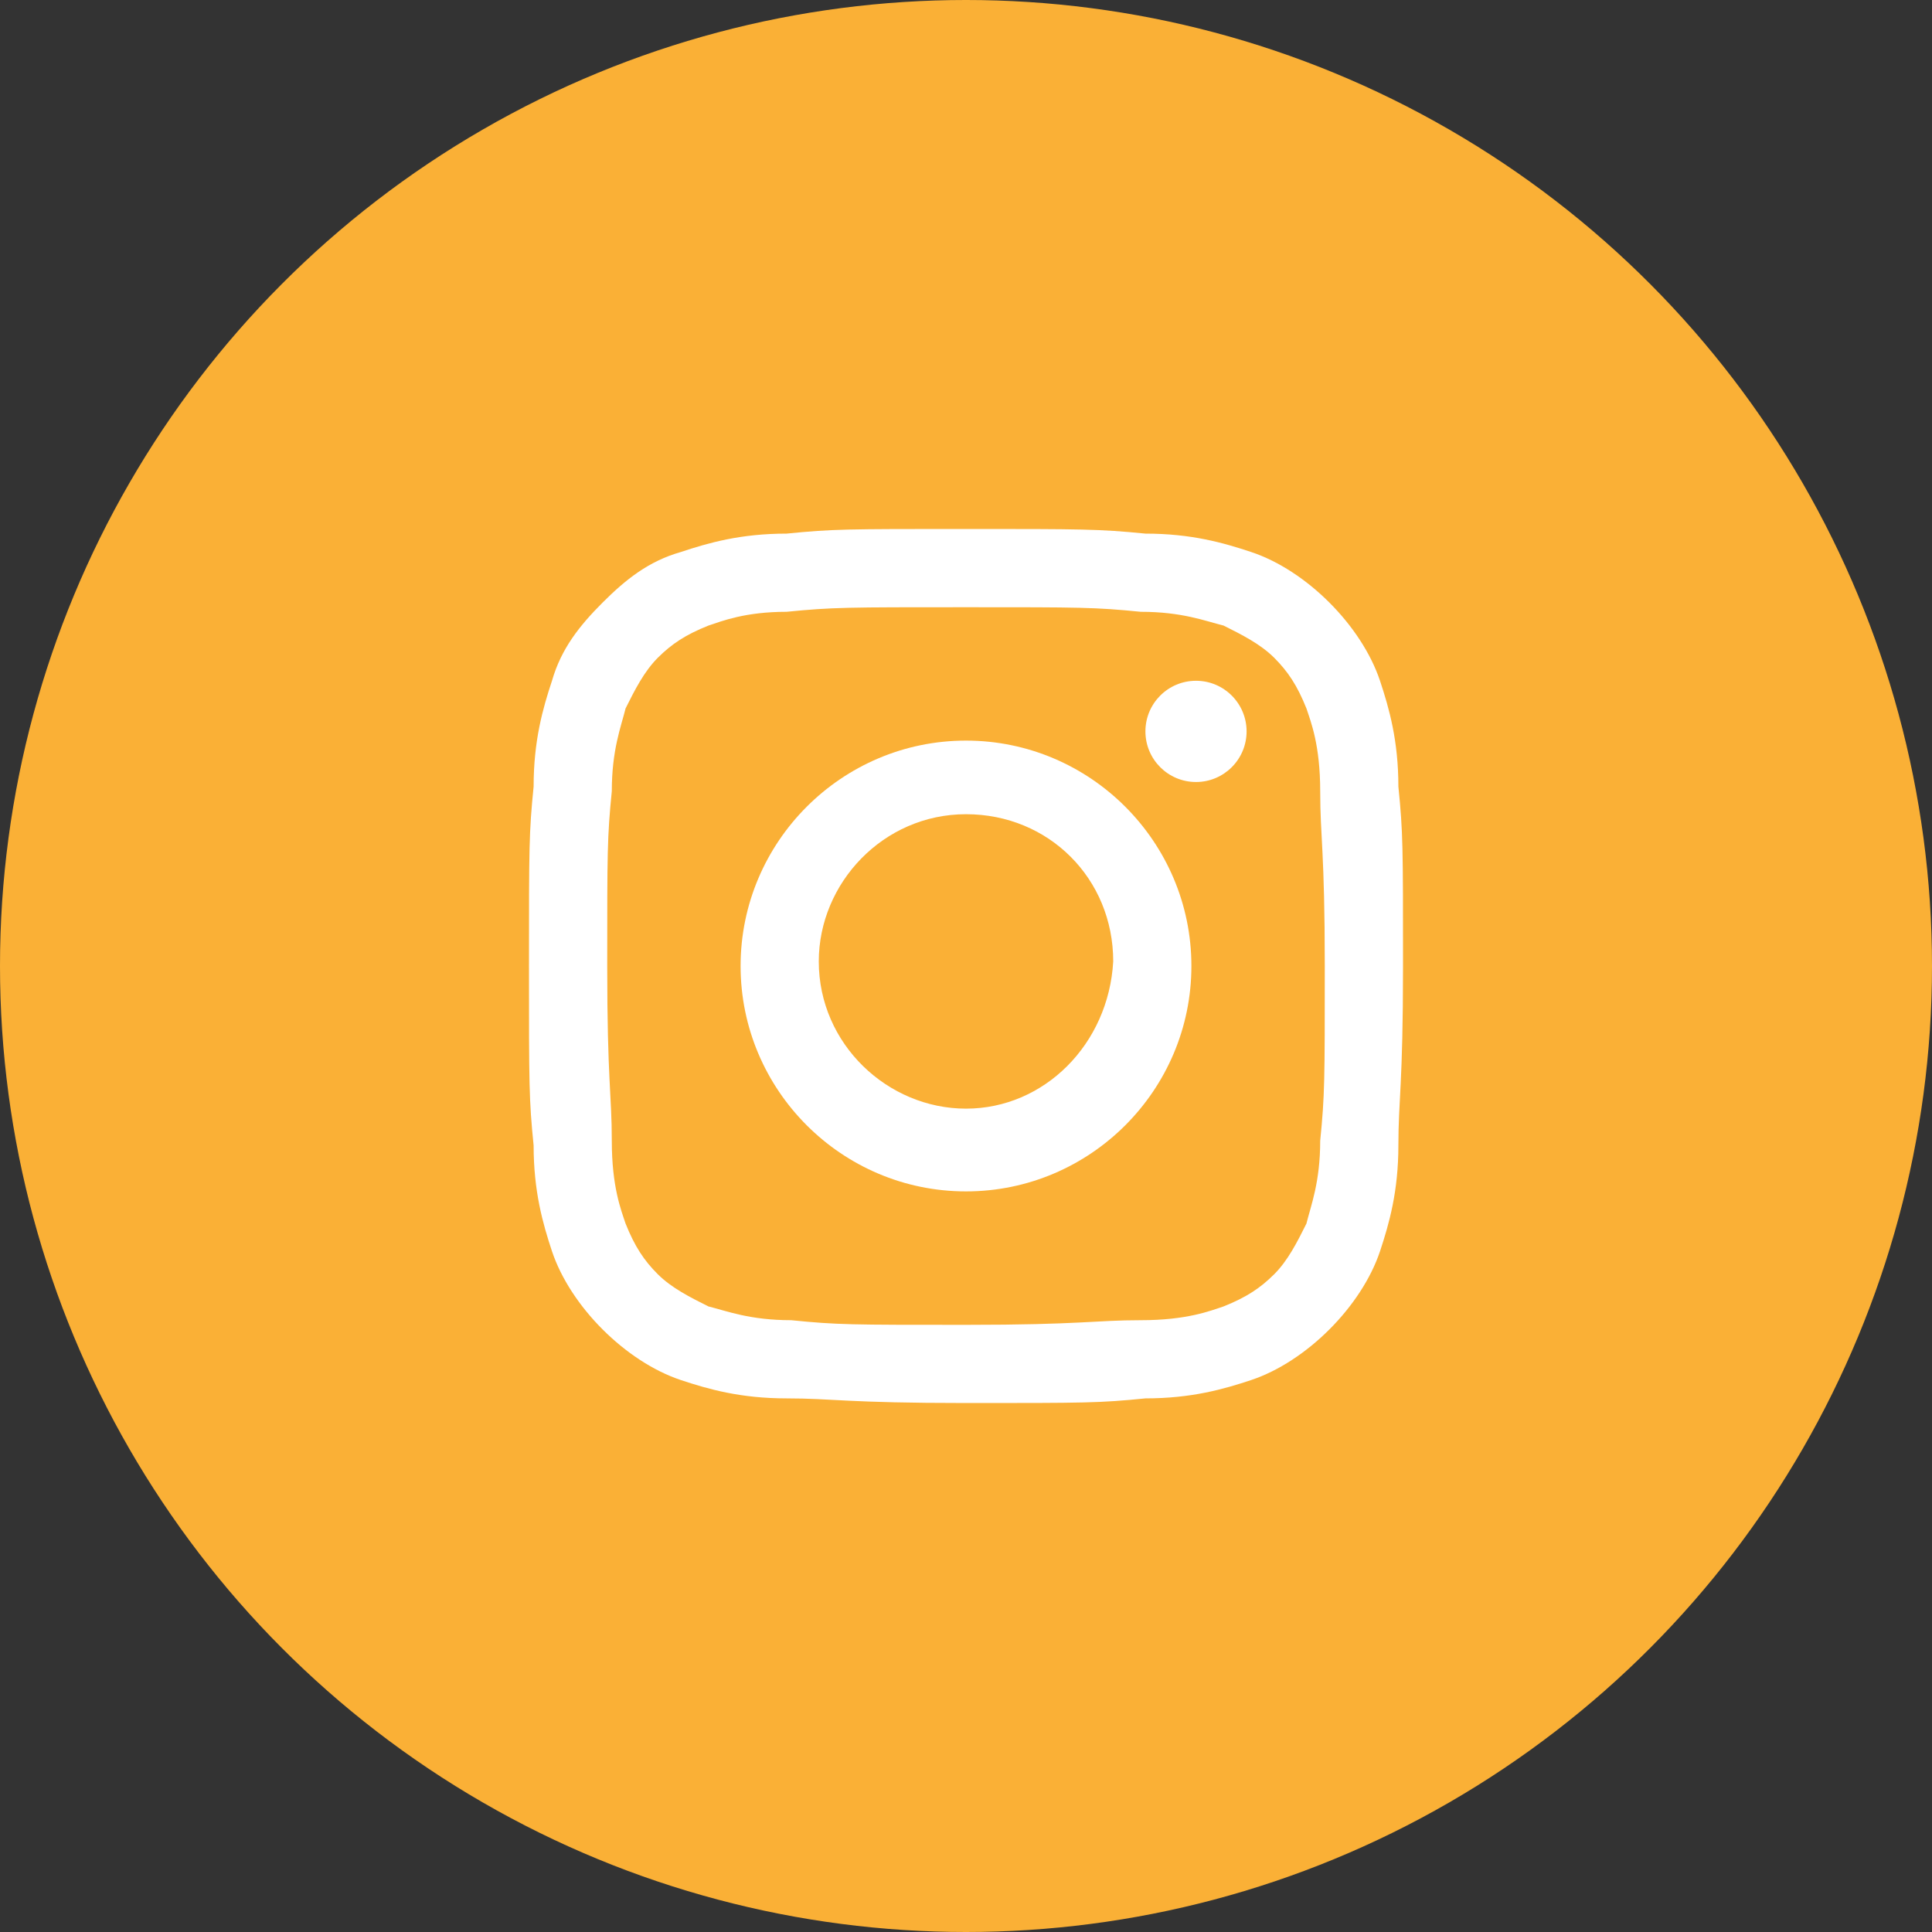
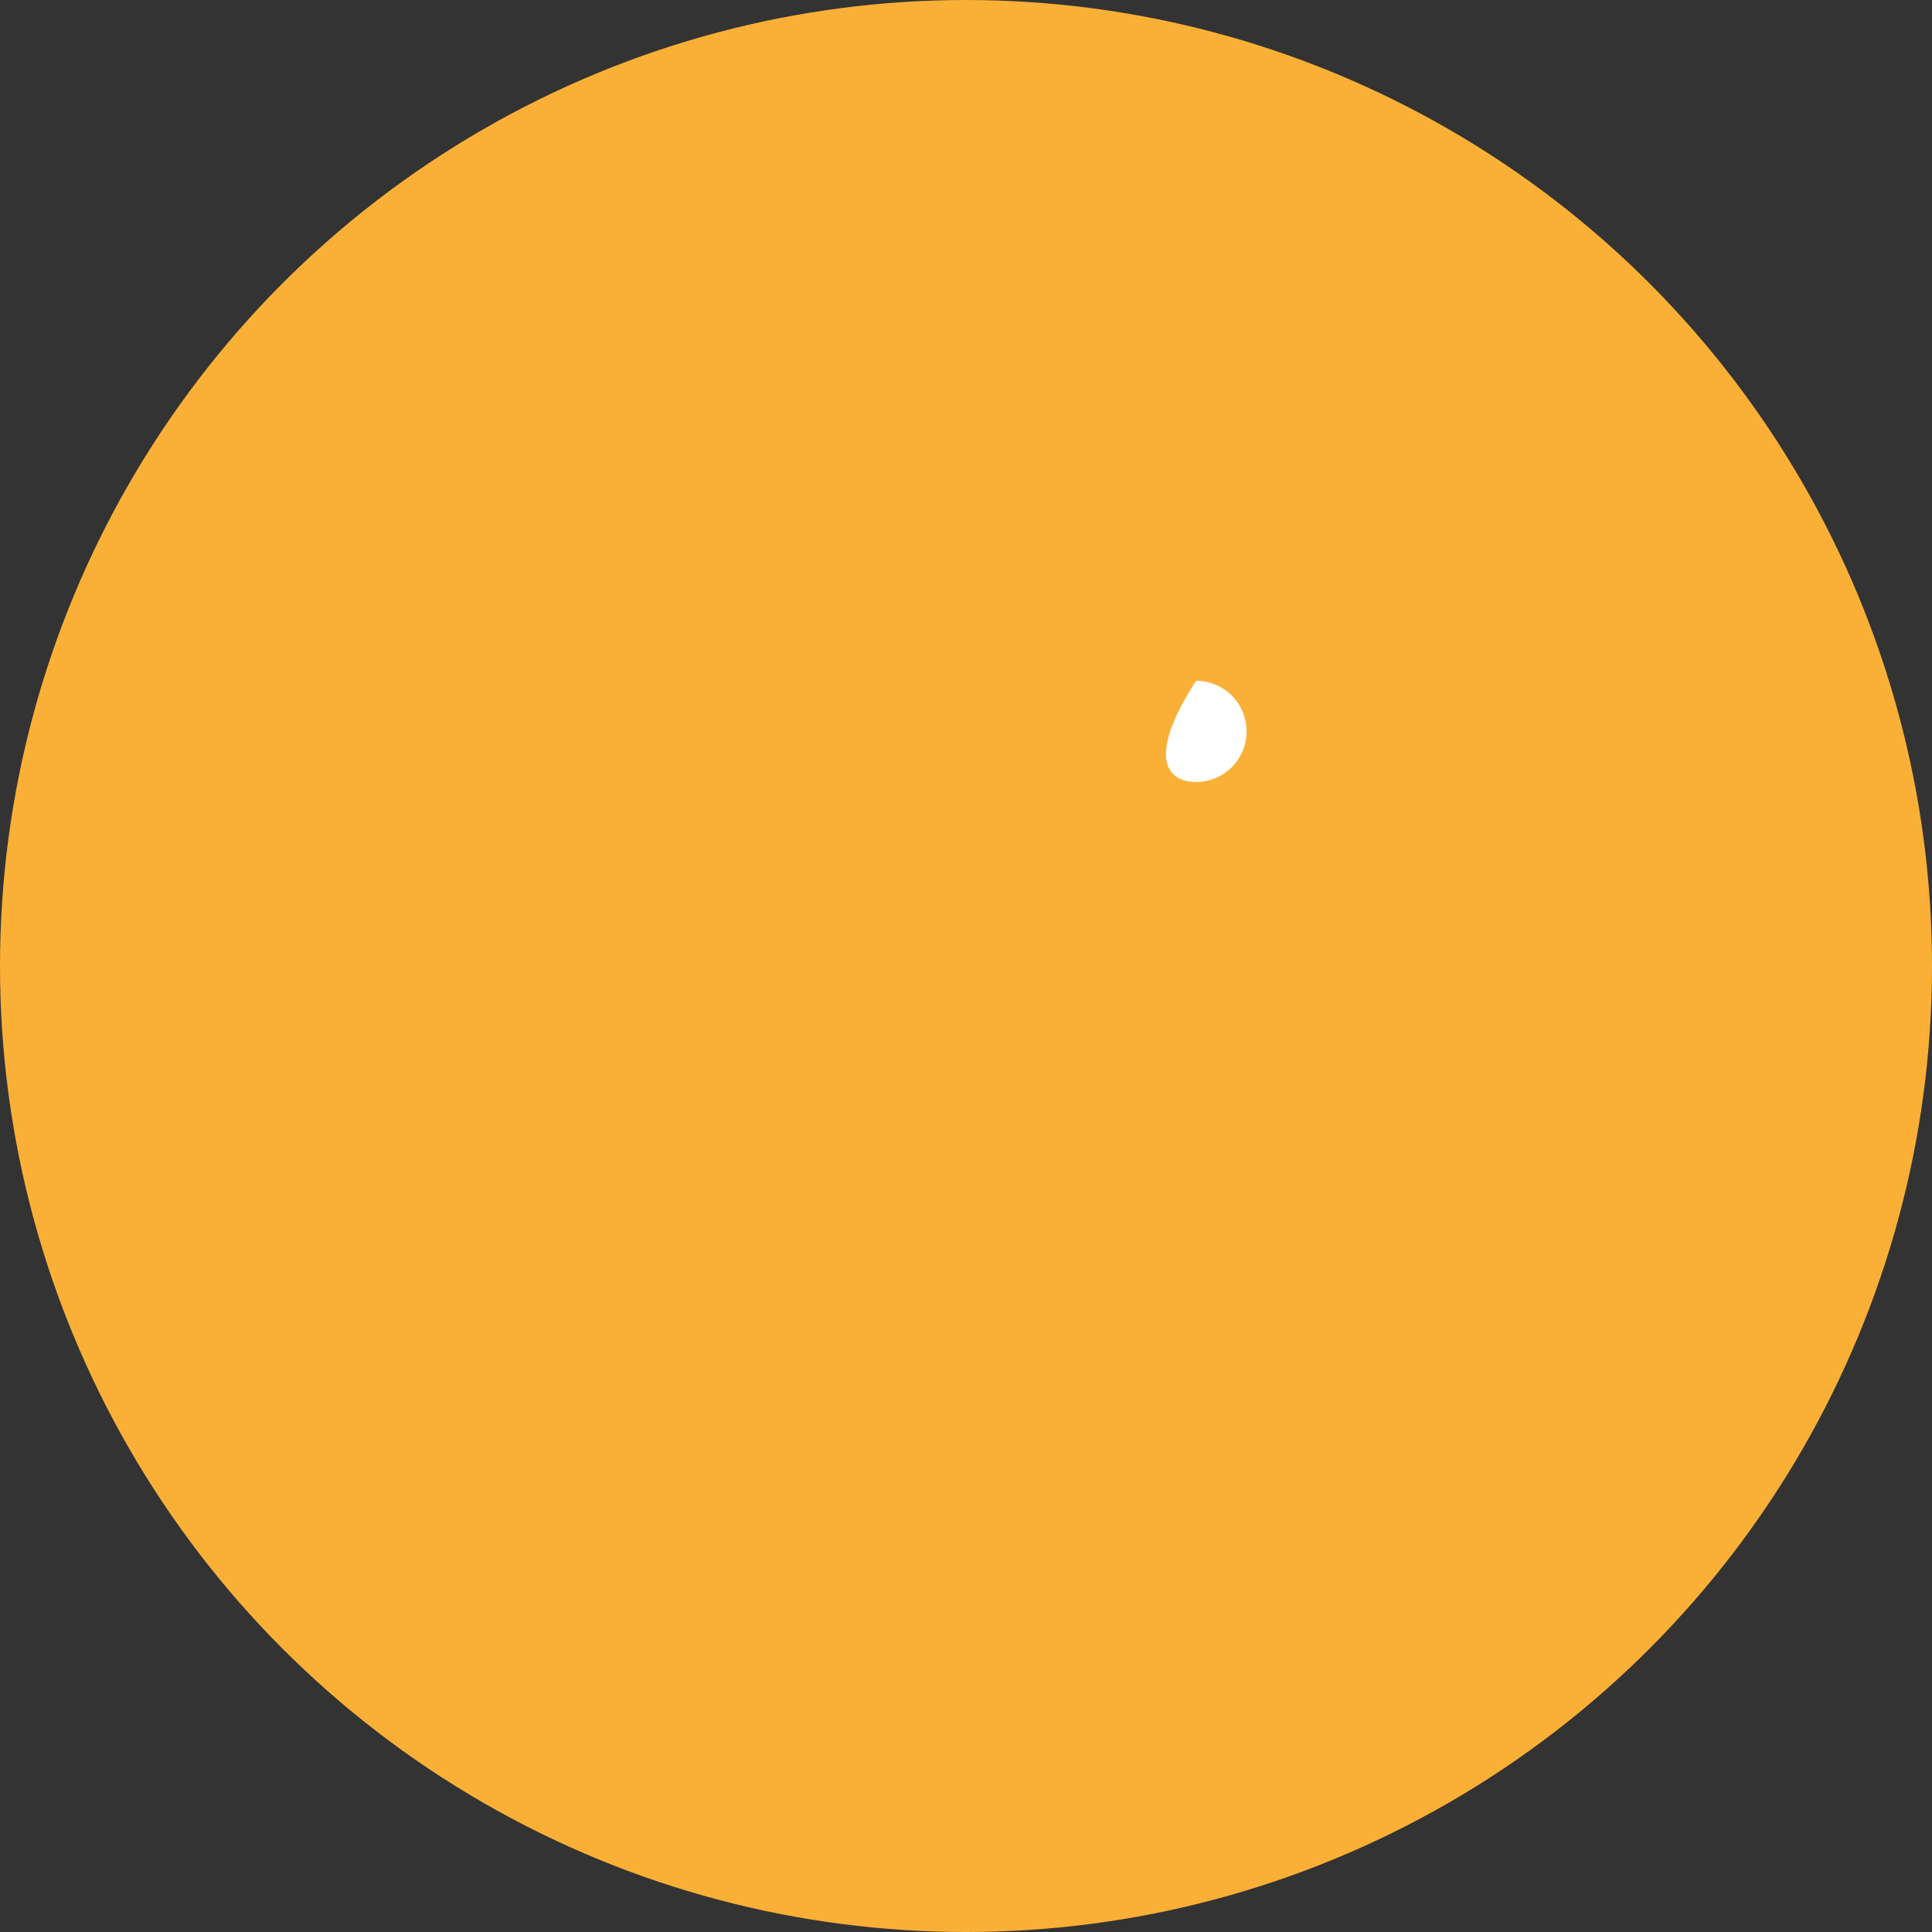
<svg xmlns="http://www.w3.org/2000/svg" width="30" height="30" viewBox="0 0 30 30" fill="none">
  <rect x="0" y="0" width="30" height="30" fill="#333333" stroke="none" />
  <circle cx="15" cy="15" r="15" fill="#FAB036" />
-   <path d="M15 9.429C16.786 9.429 17 9.429 17.714 9.5C18.357 9.5 18.714 9.643 19 9.714C19.286 9.857 19.571 10 19.786 10.214C20 10.429 20.143 10.643 20.286 11C20.357 11.214 20.5 11.572 20.5 12.286C20.5 13 20.571 13.214 20.571 15C20.571 16.786 20.571 17 20.5 17.714C20.5 18.357 20.357 18.714 20.286 19C20.143 19.286 20 19.572 19.786 19.786C19.571 20 19.357 20.143 19 20.286C18.786 20.357 18.429 20.5 17.714 20.5C17 20.5 16.786 20.572 15 20.572C13.214 20.572 13 20.572 12.286 20.5C11.643 20.5 11.286 20.357 11 20.286C10.714 20.143 10.429 20 10.214 19.786C10 19.572 9.857 19.357 9.714 19C9.643 18.786 9.5 18.429 9.5 17.714C9.5 17 9.429 16.786 9.429 15C9.429 13.214 9.429 13 9.5 12.286C9.5 11.643 9.643 11.286 9.714 11C9.857 10.714 10 10.429 10.214 10.214C10.429 10 10.643 9.857 11 9.714C11.214 9.643 11.571 9.5 12.214 9.5C12.929 9.429 13.143 9.429 15 9.429ZM15 8.214C13.143 8.214 12.929 8.214 12.214 8.286C11.5 8.286 11 8.429 10.571 8.572C10.071 8.714 9.714 9 9.357 9.357C9 9.714 8.714 10.072 8.571 10.572C8.429 11 8.286 11.5 8.286 12.214C8.214 12.929 8.214 13.143 8.214 15C8.214 16.857 8.214 17.072 8.286 17.786C8.286 18.5 8.429 19 8.571 19.429C8.714 19.857 9 20.286 9.357 20.643C9.714 21 10.143 21.286 10.571 21.429C11 21.572 11.5 21.714 12.214 21.714C12.929 21.714 13.143 21.786 15 21.786C16.857 21.786 17.071 21.786 17.786 21.714C18.5 21.714 19 21.572 19.429 21.429C19.857 21.286 20.286 21 20.643 20.643C21 20.286 21.286 19.857 21.429 19.429C21.571 19 21.714 18.5 21.714 17.786C21.714 17.072 21.786 16.857 21.786 15C21.786 13.143 21.786 12.929 21.714 12.214C21.714 11.5 21.571 11 21.429 10.572C21.286 10.143 21 9.714 20.643 9.357C20.286 9 19.857 8.714 19.429 8.572C19 8.429 18.5 8.286 17.786 8.286C17.071 8.214 16.786 8.214 15 8.214Z" fill="white" />
-   <path d="M15 11.5C13.071 11.5 11.5 13.072 11.5 15C11.5 16.929 13.071 18.5 15 18.5C16.929 18.5 18.5 16.929 18.5 15C18.5 13.072 16.929 11.5 15 11.5ZM15 17.215C13.786 17.215 12.714 16.215 12.714 14.929C12.714 13.714 13.714 12.643 15 12.643C16.286 12.643 17.286 13.643 17.286 14.929C17.214 16.215 16.214 17.215 15 17.215Z" fill="white" />
-   <path d="M18.572 12.143C19.005 12.143 19.357 11.791 19.357 11.357C19.357 10.923 19.005 10.571 18.572 10.571C18.137 10.571 17.786 10.923 17.786 11.357C17.786 11.791 18.137 12.143 18.572 12.143Z" fill="white" />
+   <path d="M18.572 12.143C19.005 12.143 19.357 11.791 19.357 11.357C19.357 10.923 19.005 10.571 18.572 10.571C17.786 11.791 18.137 12.143 18.572 12.143Z" fill="white" />
</svg>